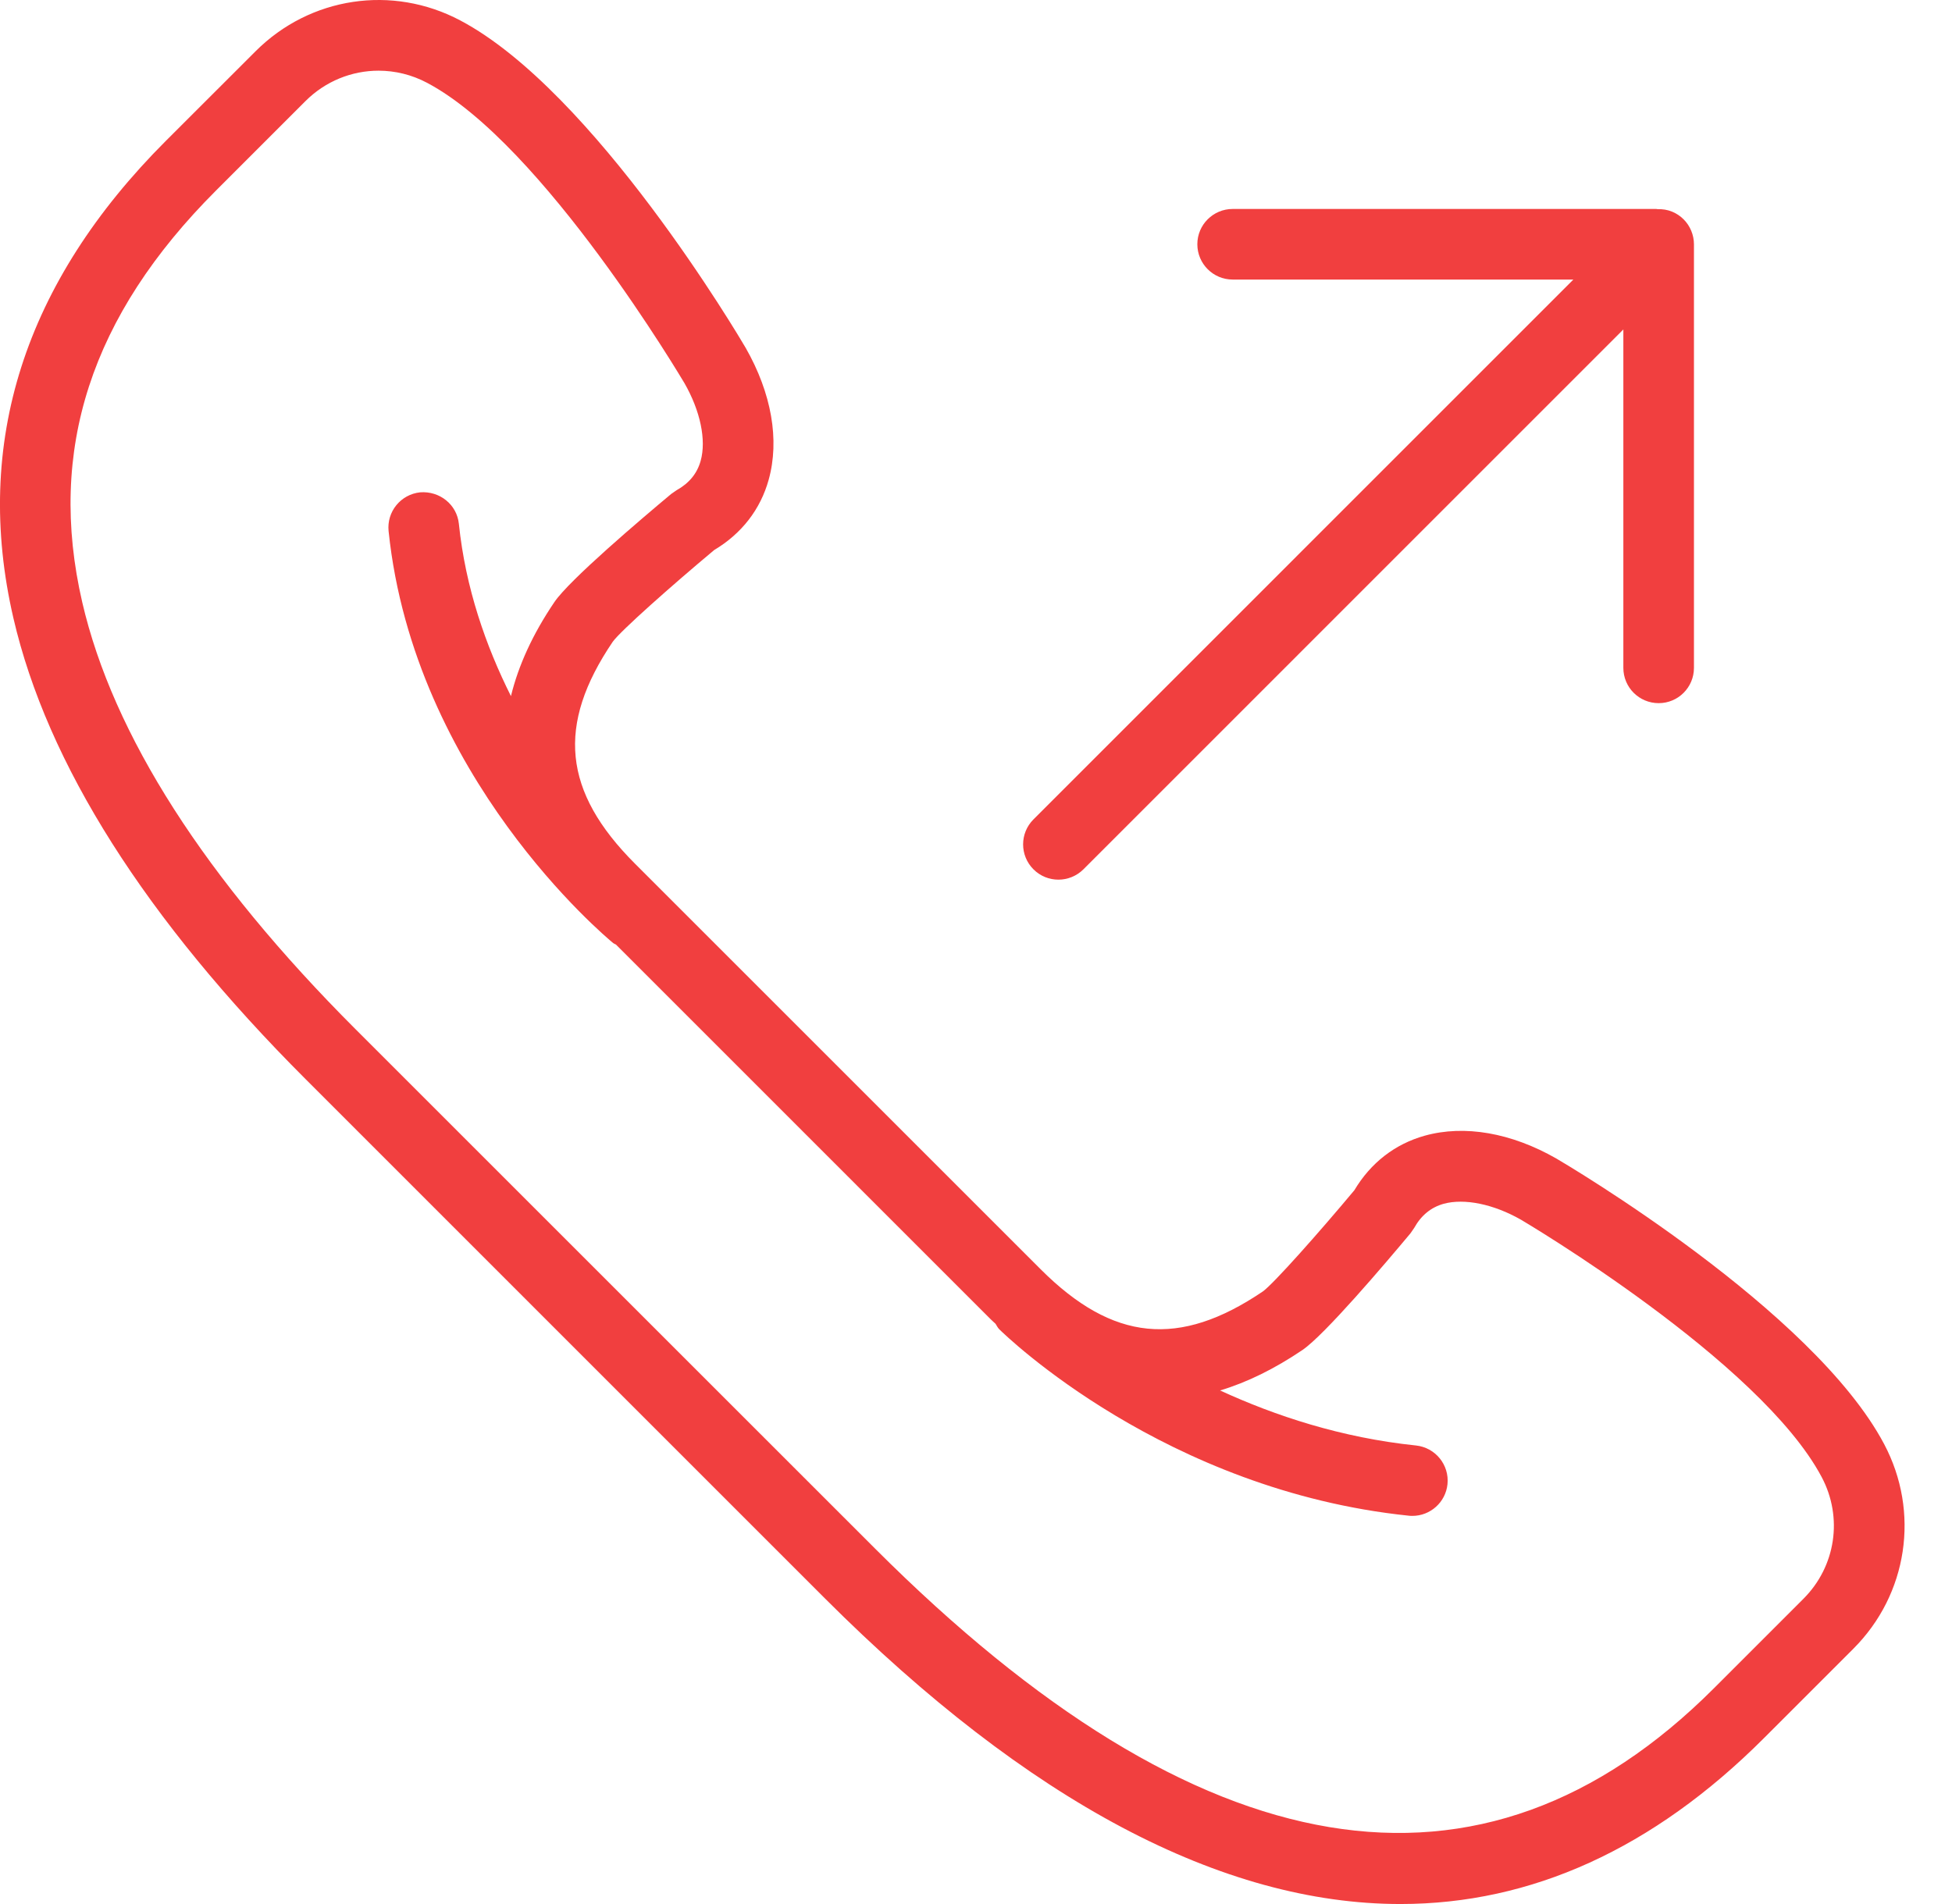
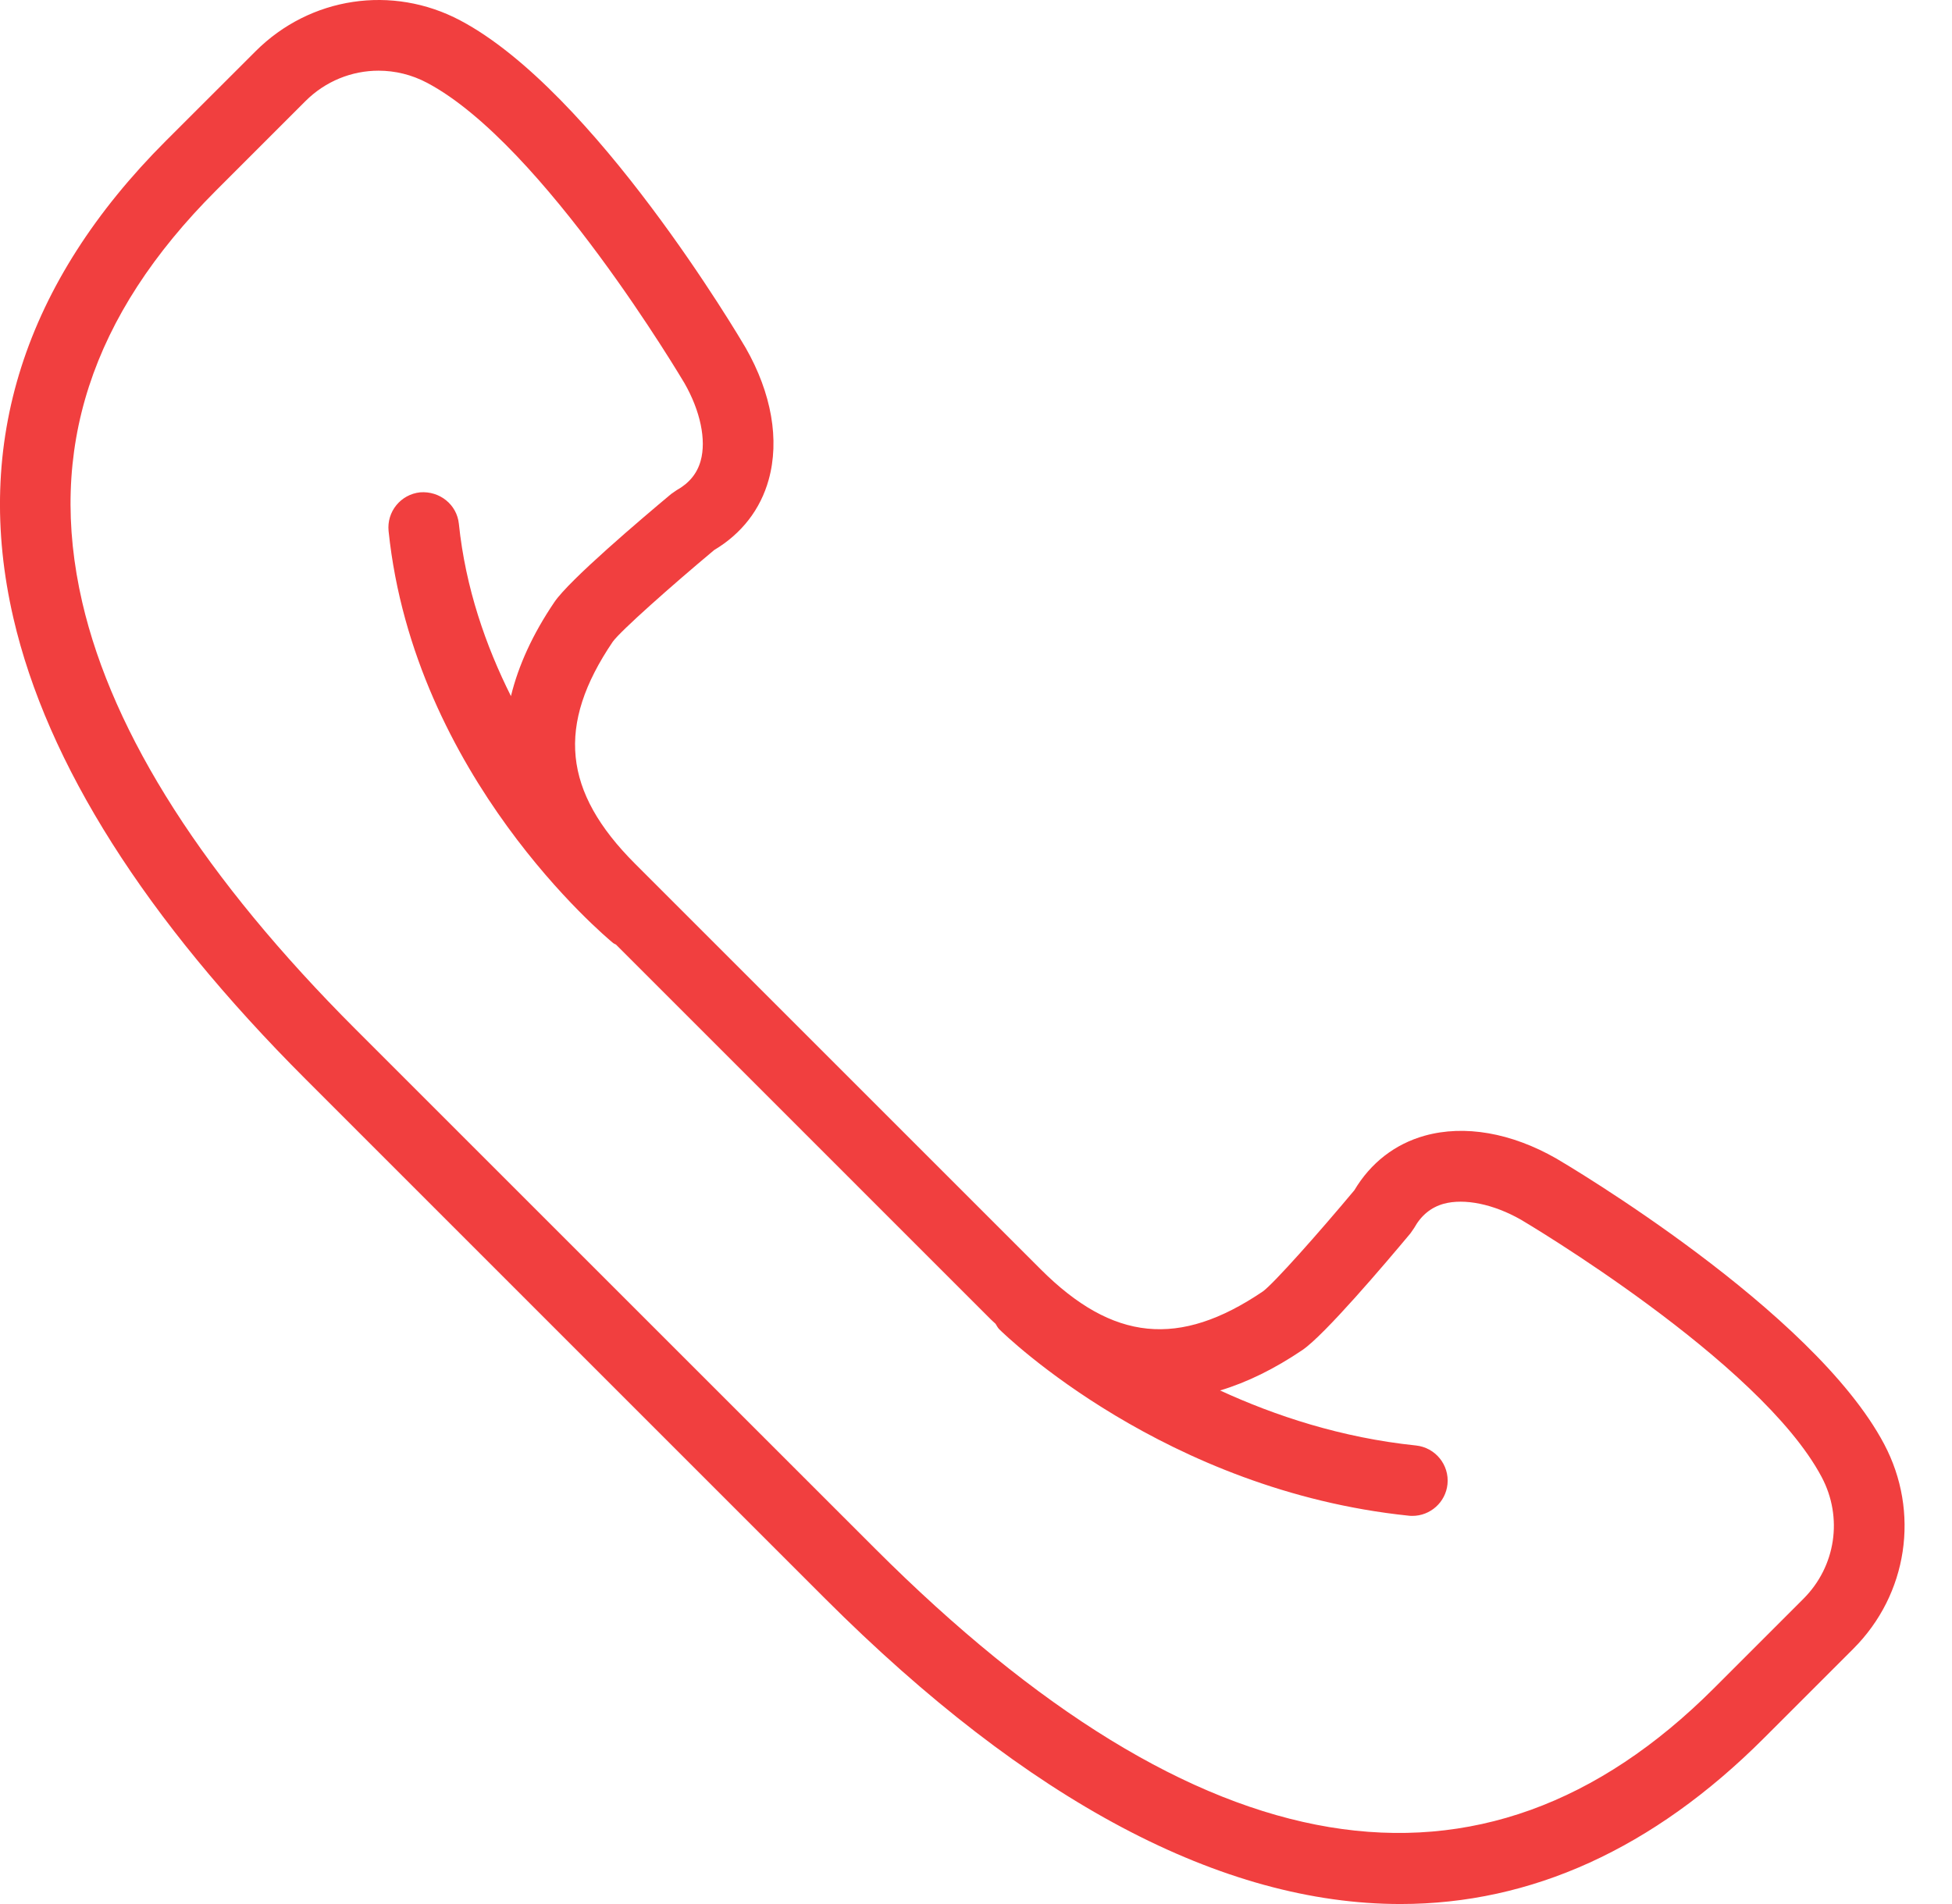
<svg xmlns="http://www.w3.org/2000/svg" width="41" height="40" viewBox="0 0 41 40" fill="none">
-   <path d="M22.231 18.48C22.421 18.48 22.611 18.407 22.756 18.263L34.097 6.921V14.03C34.097 14.441 34.429 14.772 34.839 14.772C35.248 14.772 35.58 14.441 35.58 14.03V5.131C35.58 5.035 35.56 4.938 35.523 4.848C35.448 4.666 35.303 4.522 35.122 4.447C35.023 4.406 34.919 4.391 34.814 4.394C34.806 4.394 34.799 4.39 34.79 4.39H25.891C25.482 4.39 25.149 4.721 25.149 5.131C25.149 5.541 25.482 5.873 25.891 5.873H33.047L21.707 17.214C21.417 17.504 21.417 17.973 21.707 18.263C21.852 18.408 22.041 18.48 22.231 18.48Z" fill="#F13F3F" />
  <path d="M39.575 30.338C38.086 27.524 32.915 24.471 32.687 24.337C31.741 23.797 30.761 23.627 29.928 23.858C29.302 24.032 28.791 24.428 28.447 25.005C27.691 25.91 26.752 26.967 26.525 27.131C24.769 28.32 23.373 28.18 21.858 26.665L13.339 18.146C11.823 16.63 11.684 15.233 12.871 13.481C13.038 13.251 14.095 12.313 15 11.556C15.577 11.212 15.973 10.702 16.146 10.076C16.377 9.243 16.207 8.263 15.663 7.309C15.535 7.089 12.481 1.917 9.667 0.429C8.239 -0.327 6.512 -0.067 5.369 1.076L3.486 2.957C0.509 5.934 -0.569 9.307 0.281 12.983C0.99 16.048 3.056 19.309 6.423 22.675L17.328 33.581C21.602 37.854 25.677 40 29.415 40C32.16 40 34.723 38.842 37.047 36.518L38.928 34.637C40.071 33.494 40.331 31.766 39.575 30.338ZM37.88 33.587L35.998 35.469C31.128 40.339 25.198 39.351 18.378 32.531L7.472 21.626C4.305 18.459 2.372 15.438 1.727 12.65C0.99 9.459 1.908 6.633 4.534 4.006L6.416 2.124C6.836 1.704 7.39 1.485 7.951 1.485C8.297 1.485 8.647 1.568 8.971 1.74C11.414 3.033 14.352 8.01 14.378 8.052C14.711 8.635 14.838 9.244 14.717 9.68C14.643 9.947 14.476 10.151 14.209 10.3L14.098 10.377C13.466 10.905 11.96 12.183 11.645 12.648C11.191 13.318 10.89 13.976 10.732 14.624C10.205 13.572 9.778 12.355 9.638 11.004C9.596 10.598 9.234 10.311 8.824 10.343C8.417 10.386 8.12 10.75 8.162 11.158C8.698 16.314 12.708 19.671 12.878 19.811C12.897 19.826 12.918 19.831 12.938 19.844L20.808 27.715C20.841 27.748 20.876 27.778 20.91 27.81C20.936 27.848 20.953 27.89 20.987 27.924C21.127 28.063 24.475 31.311 29.589 31.842C29.615 31.845 29.641 31.846 29.666 31.846C30.041 31.846 30.363 31.562 30.403 31.182C30.445 30.774 30.149 30.41 29.741 30.367C28.174 30.204 26.785 29.744 25.627 29.211C26.194 29.041 26.771 28.757 27.357 28.361C27.822 28.045 29.099 26.541 29.627 25.908L29.704 25.796C29.853 25.53 30.057 25.364 30.324 25.289C30.76 25.171 31.369 25.295 31.945 25.623C31.994 25.652 36.971 28.591 38.264 31.033C38.713 31.882 38.559 32.908 37.88 33.587Z" fill="#F13F3F" />
</svg>